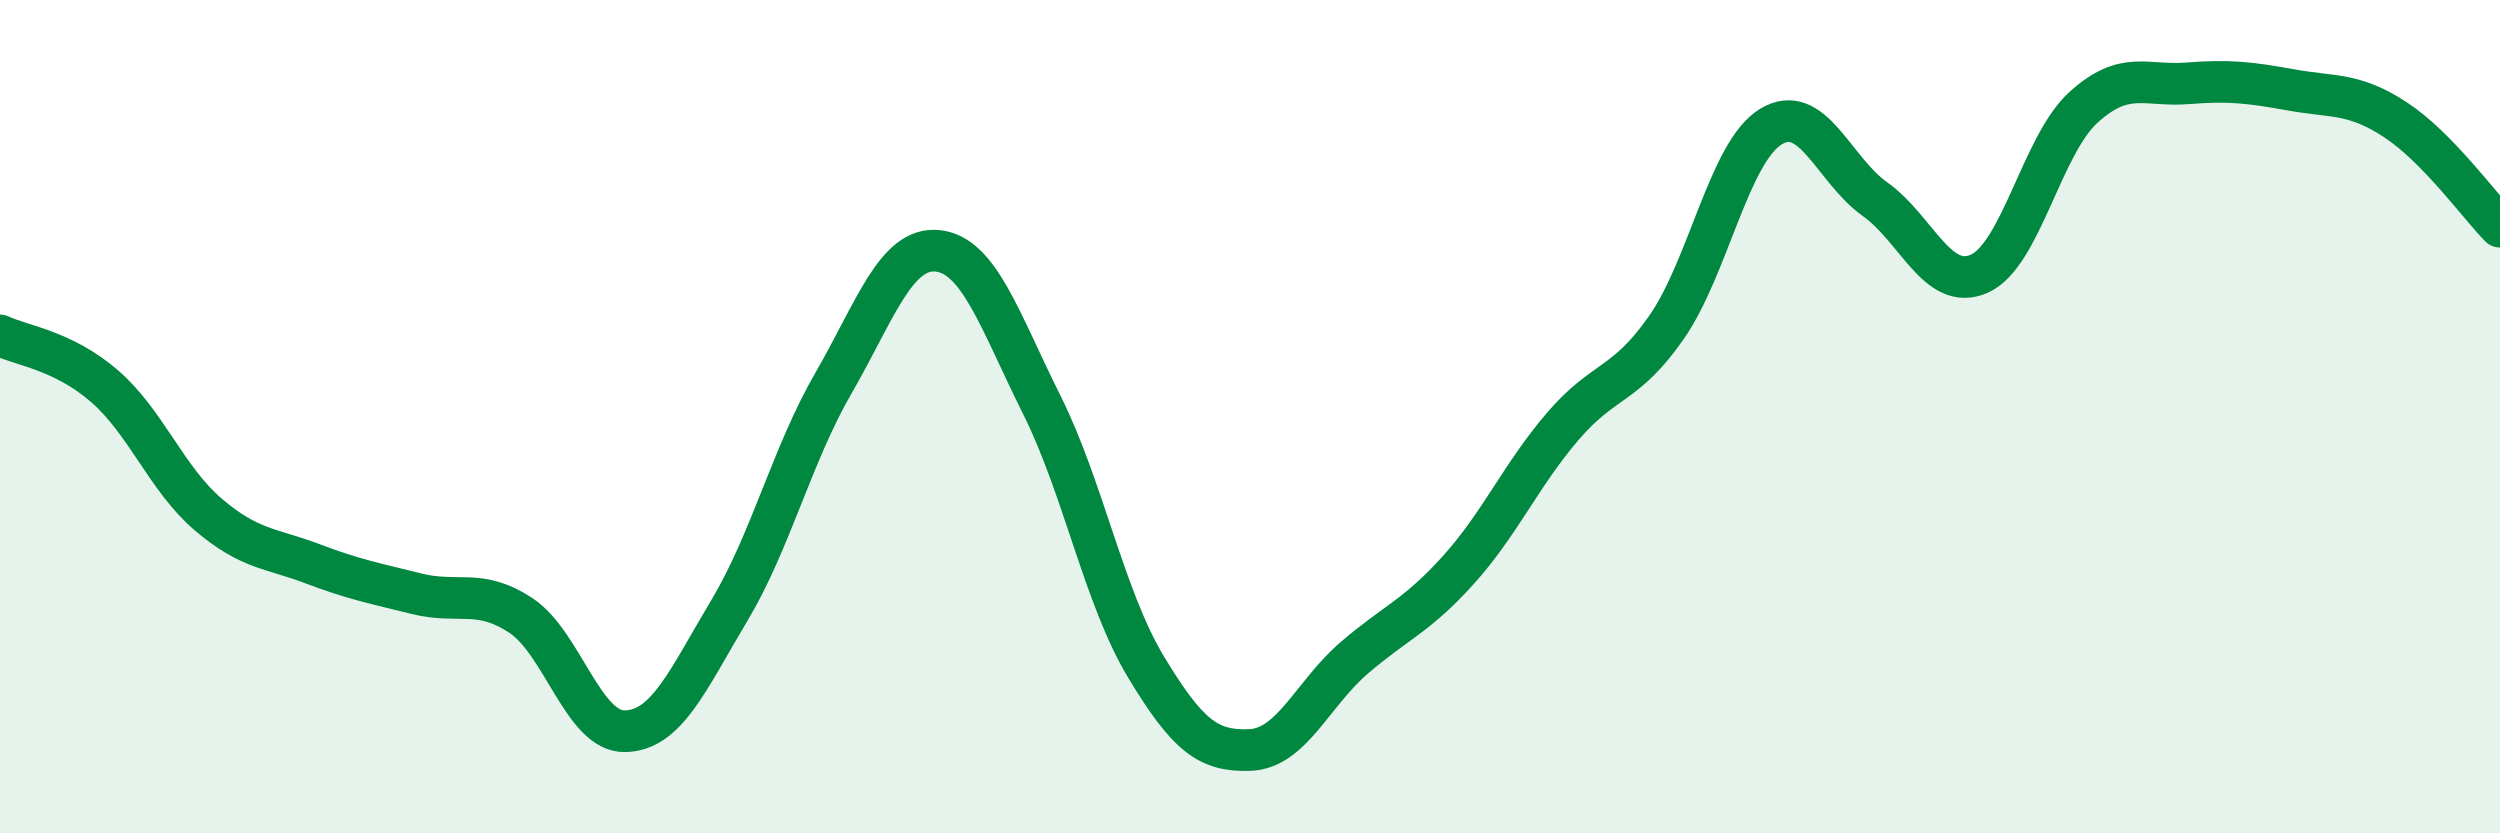
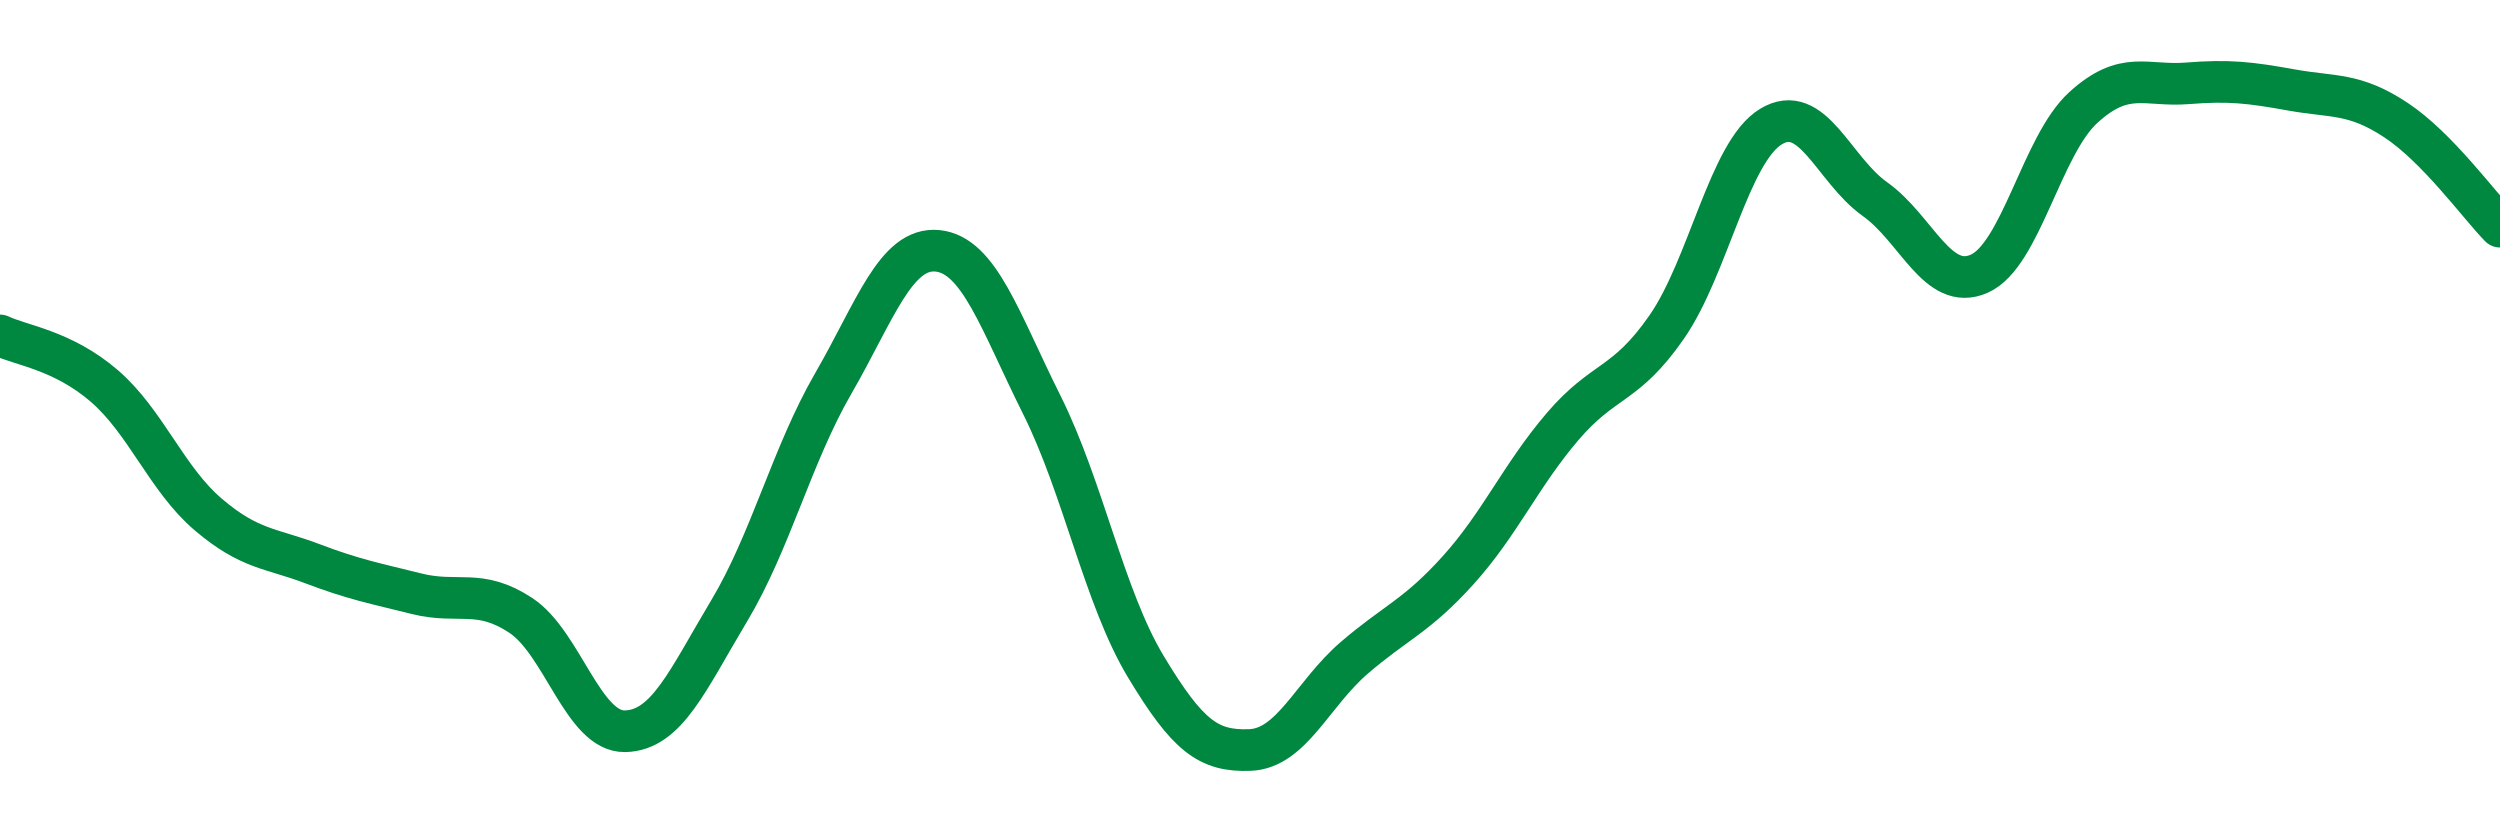
<svg xmlns="http://www.w3.org/2000/svg" width="60" height="20" viewBox="0 0 60 20">
-   <path d="M 0,8.05 C 0.5,8.29 1.5,8.4 2.5,9.26 C 3.5,10.12 4,11.5 5,12.35 C 6,13.2 6.5,13.15 7.5,13.53 C 8.5,13.91 9,14 10,14.25 C 11,14.5 11.5,14.11 12.5,14.77 C 13.5,15.43 14,17.57 15,17.55 C 16,17.53 16.5,16.33 17.5,14.66 C 18.5,12.99 19,10.93 20,9.2 C 21,7.47 21.5,5.92 22.5,6.02 C 23.5,6.12 24,7.71 25,9.71 C 26,11.71 26.5,14.34 27.5,16 C 28.5,17.66 29,18.04 30,18 C 31,17.96 31.5,16.65 32.5,15.79 C 33.5,14.93 34,14.79 35,13.68 C 36,12.57 36.5,11.41 37.5,10.24 C 38.5,9.07 39,9.29 40,7.85 C 41,6.41 41.5,3.65 42.5,3.04 C 43.5,2.43 44,4.07 45,4.78 C 46,5.49 46.5,7.01 47.5,6.57 C 48.5,6.13 49,3.49 50,2.58 C 51,1.67 51.5,2.08 52.5,2 C 53.5,1.92 54,1.98 55,2.16 C 56,2.34 56.5,2.22 57.5,2.88 C 58.5,3.54 59.5,4.93 60,5.44L60 20L0 20Z" fill="#008740" opacity="0.1" stroke-linecap="round" stroke-linejoin="round" />
  <path d="M 0,8.05 C 0.5,8.29 1.5,8.4 2.5,9.26 C 3.5,10.12 4,11.5 5,12.35 C 6,13.2 6.5,13.15 7.5,13.53 C 8.5,13.91 9,14 10,14.25 C 11,14.5 11.5,14.11 12.5,14.77 C 13.5,15.43 14,17.57 15,17.55 C 16,17.53 16.5,16.33 17.5,14.66 C 18.5,12.99 19,10.93 20,9.2 C 21,7.47 21.5,5.92 22.5,6.02 C 23.5,6.12 24,7.71 25,9.71 C 26,11.71 26.5,14.34 27.5,16 C 28.5,17.66 29,18.04 30,18 C 31,17.96 31.5,16.65 32.5,15.79 C 33.5,14.93 34,14.79 35,13.68 C 36,12.57 36.5,11.41 37.5,10.24 C 38.5,9.07 39,9.29 40,7.85 C 41,6.41 41.5,3.65 42.5,3.04 C 43.5,2.43 44,4.07 45,4.78 C 46,5.49 46.5,7.01 47.5,6.57 C 48.5,6.13 49,3.49 50,2.58 C 51,1.67 51.5,2.08 52.5,2 C 53.5,1.92 54,1.98 55,2.16 C 56,2.34 56.5,2.22 57.5,2.88 C 58.5,3.54 59.5,4.93 60,5.44" stroke="#008740" stroke-width="1" fill="none" stroke-linecap="round" stroke-linejoin="round" />
</svg>